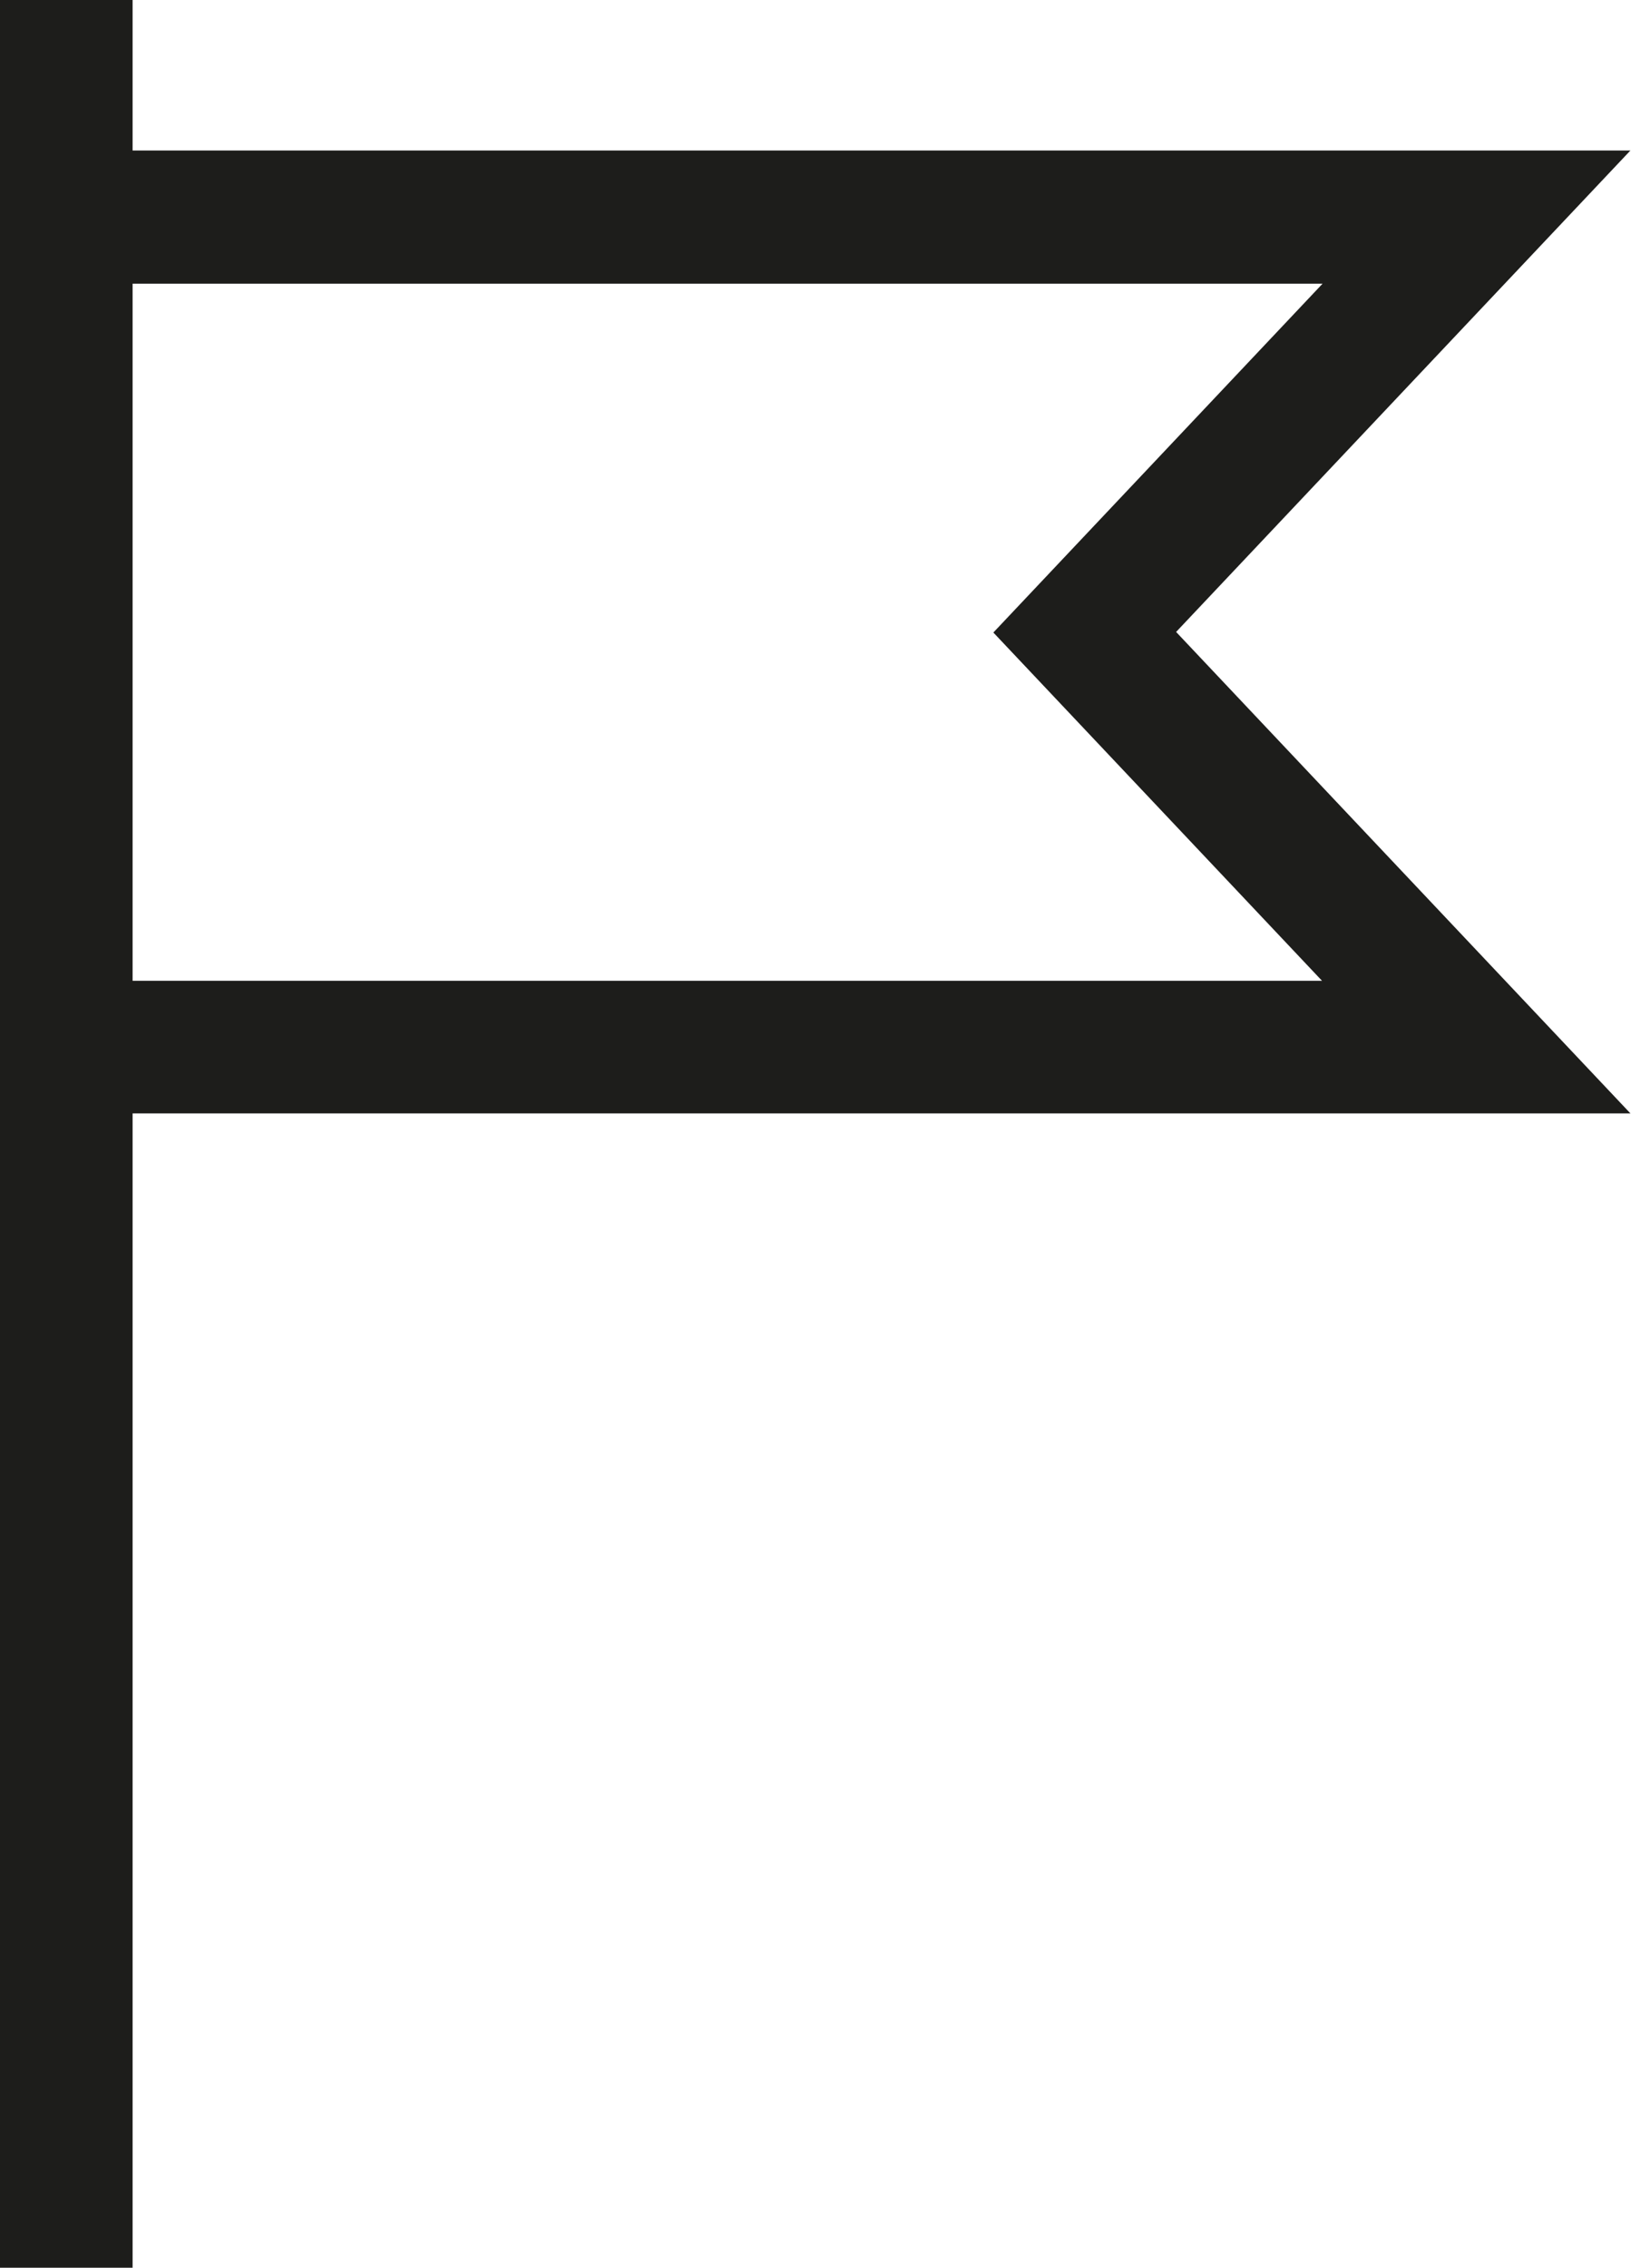
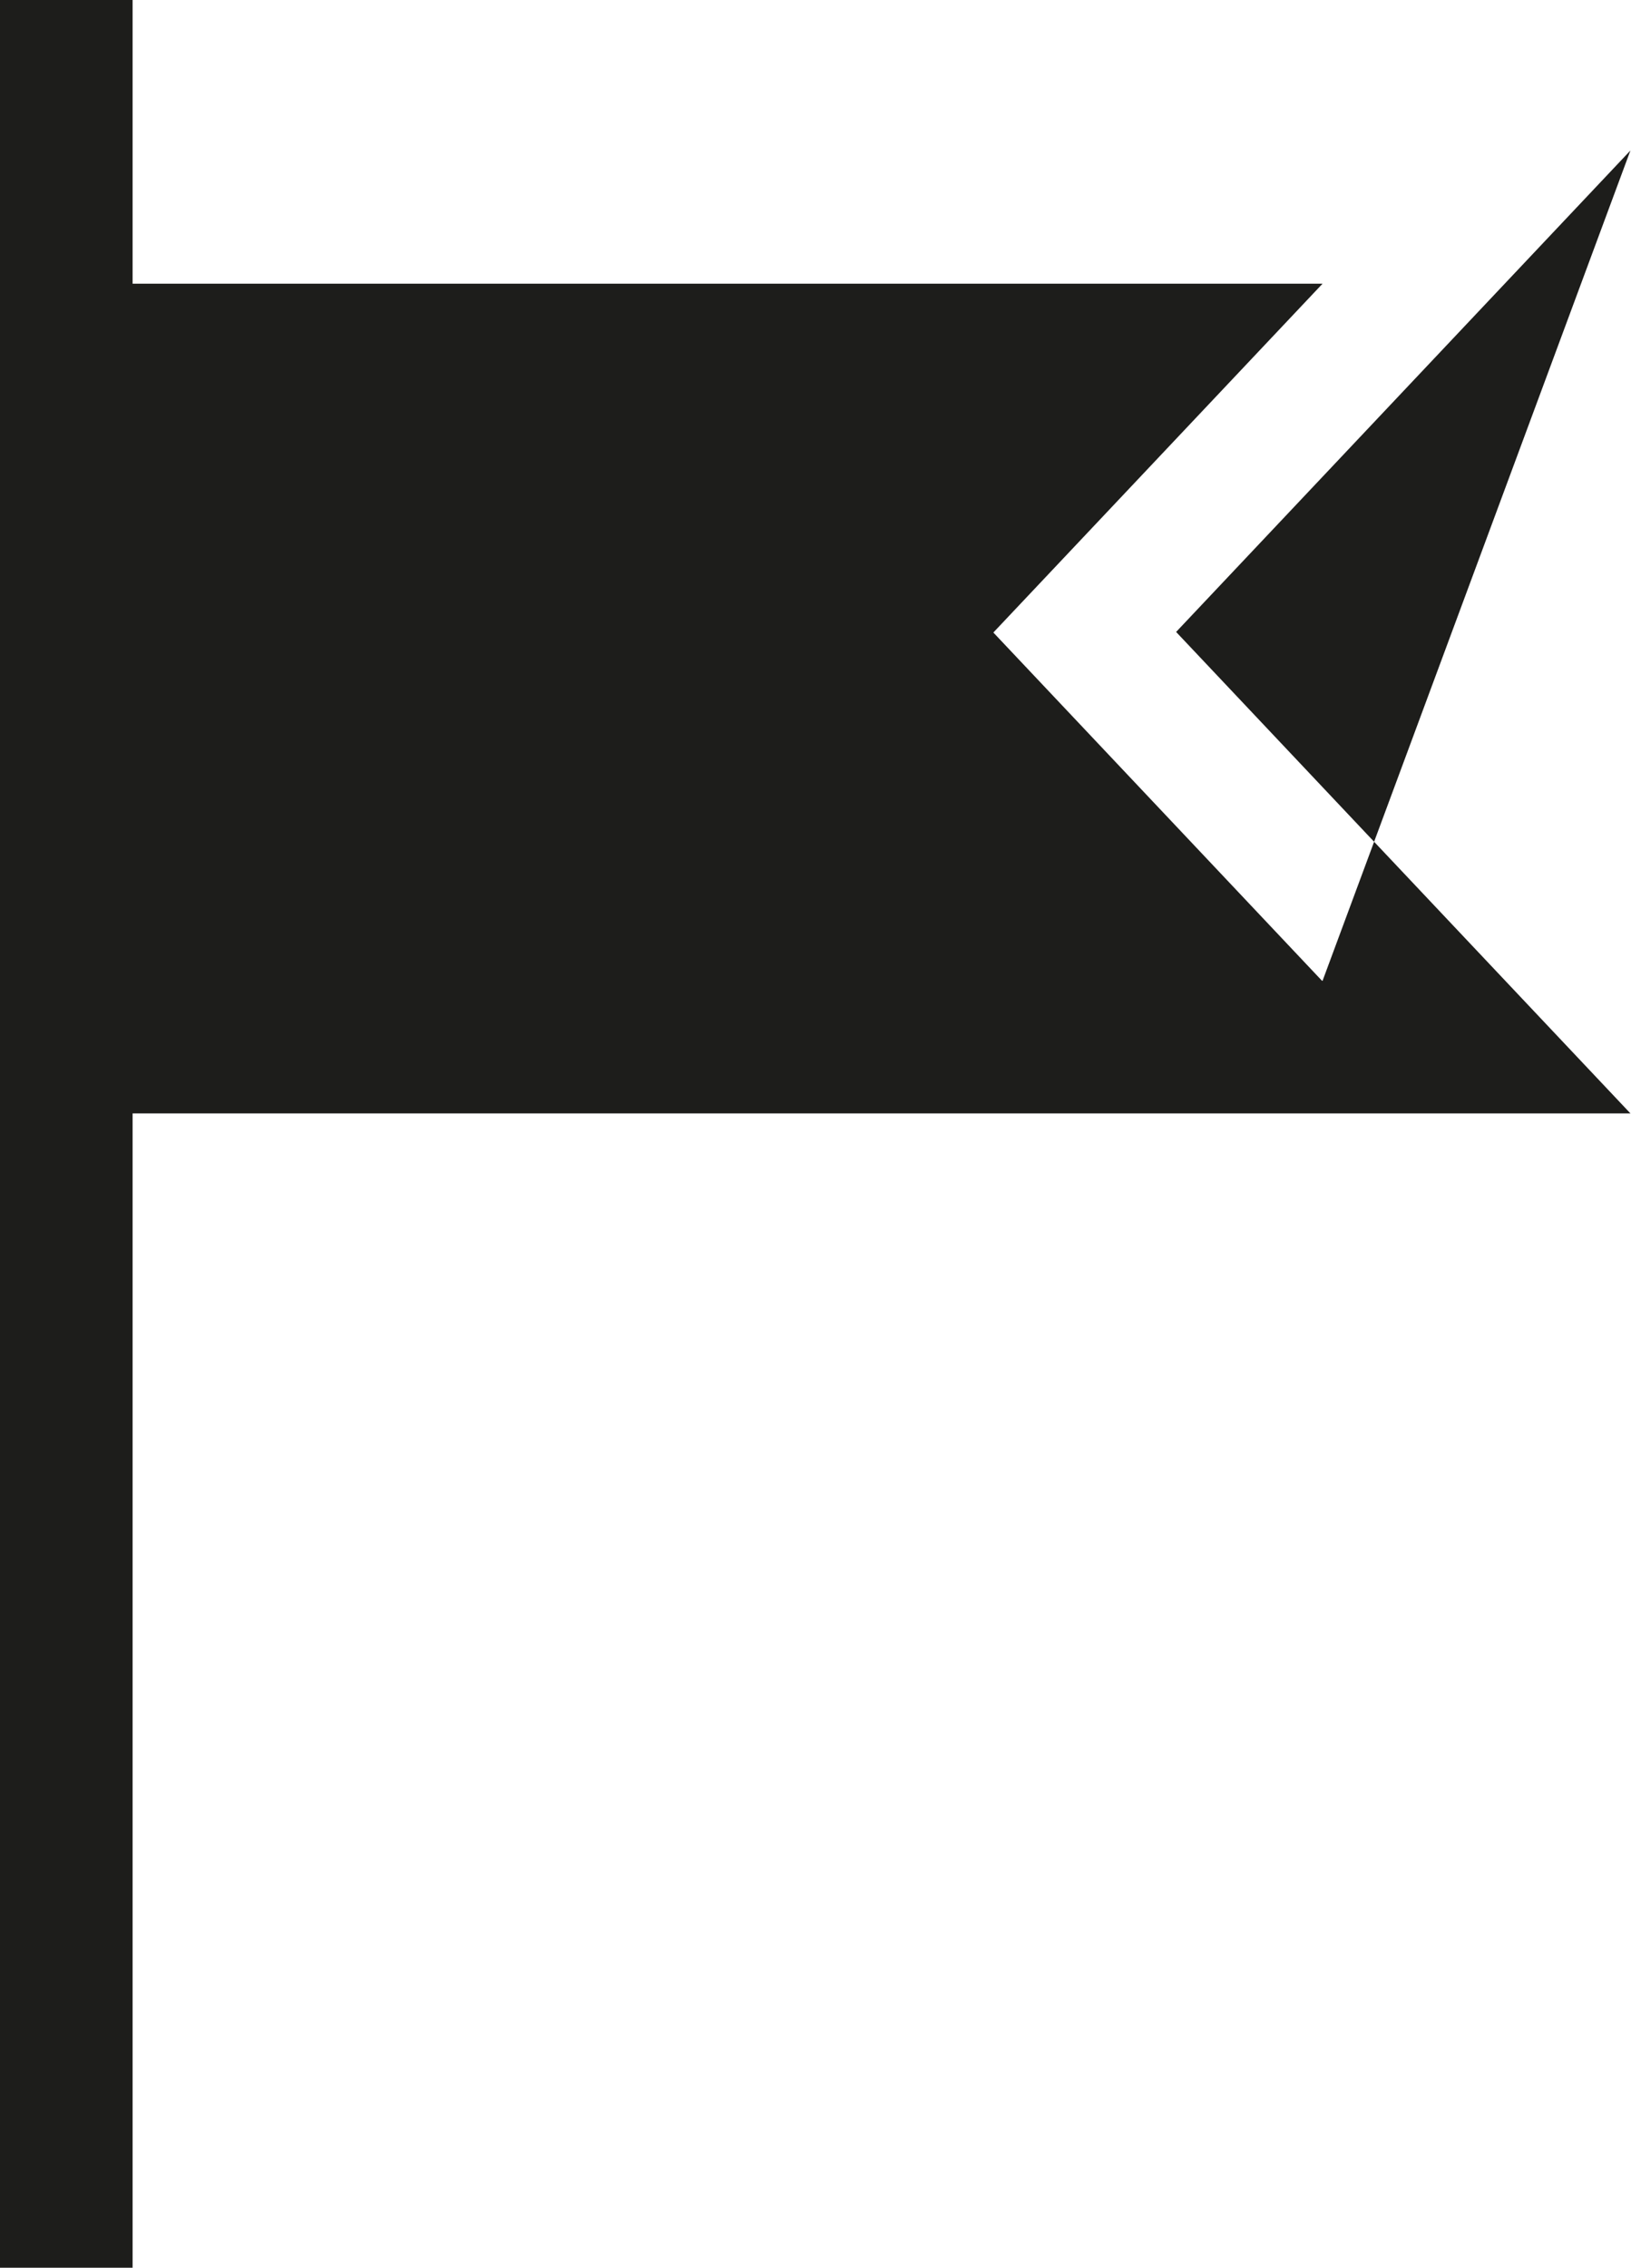
<svg xmlns="http://www.w3.org/2000/svg" id="Capa_1" viewBox="0 0 28.29 39.33">
  <defs>
    <style>.cls-1{fill:#1d1d1b;}</style>
  </defs>
-   <path class="cls-1" d="M22.94,17.01H2.3V4.92h20.64l-5.71,6.05,5.71,6.05ZM28.29,2.61H2.3V0H0v39.33h2.3v-20.02h25.98l-7.88-8.35,7.88-8.35Z" />
+   <path class="cls-1" d="M22.94,17.01H2.3V4.92h20.64l-5.71,6.05,5.71,6.05ZH2.3V0H0v39.33h2.3v-20.02h25.98l-7.88-8.35,7.88-8.35Z" />
</svg>